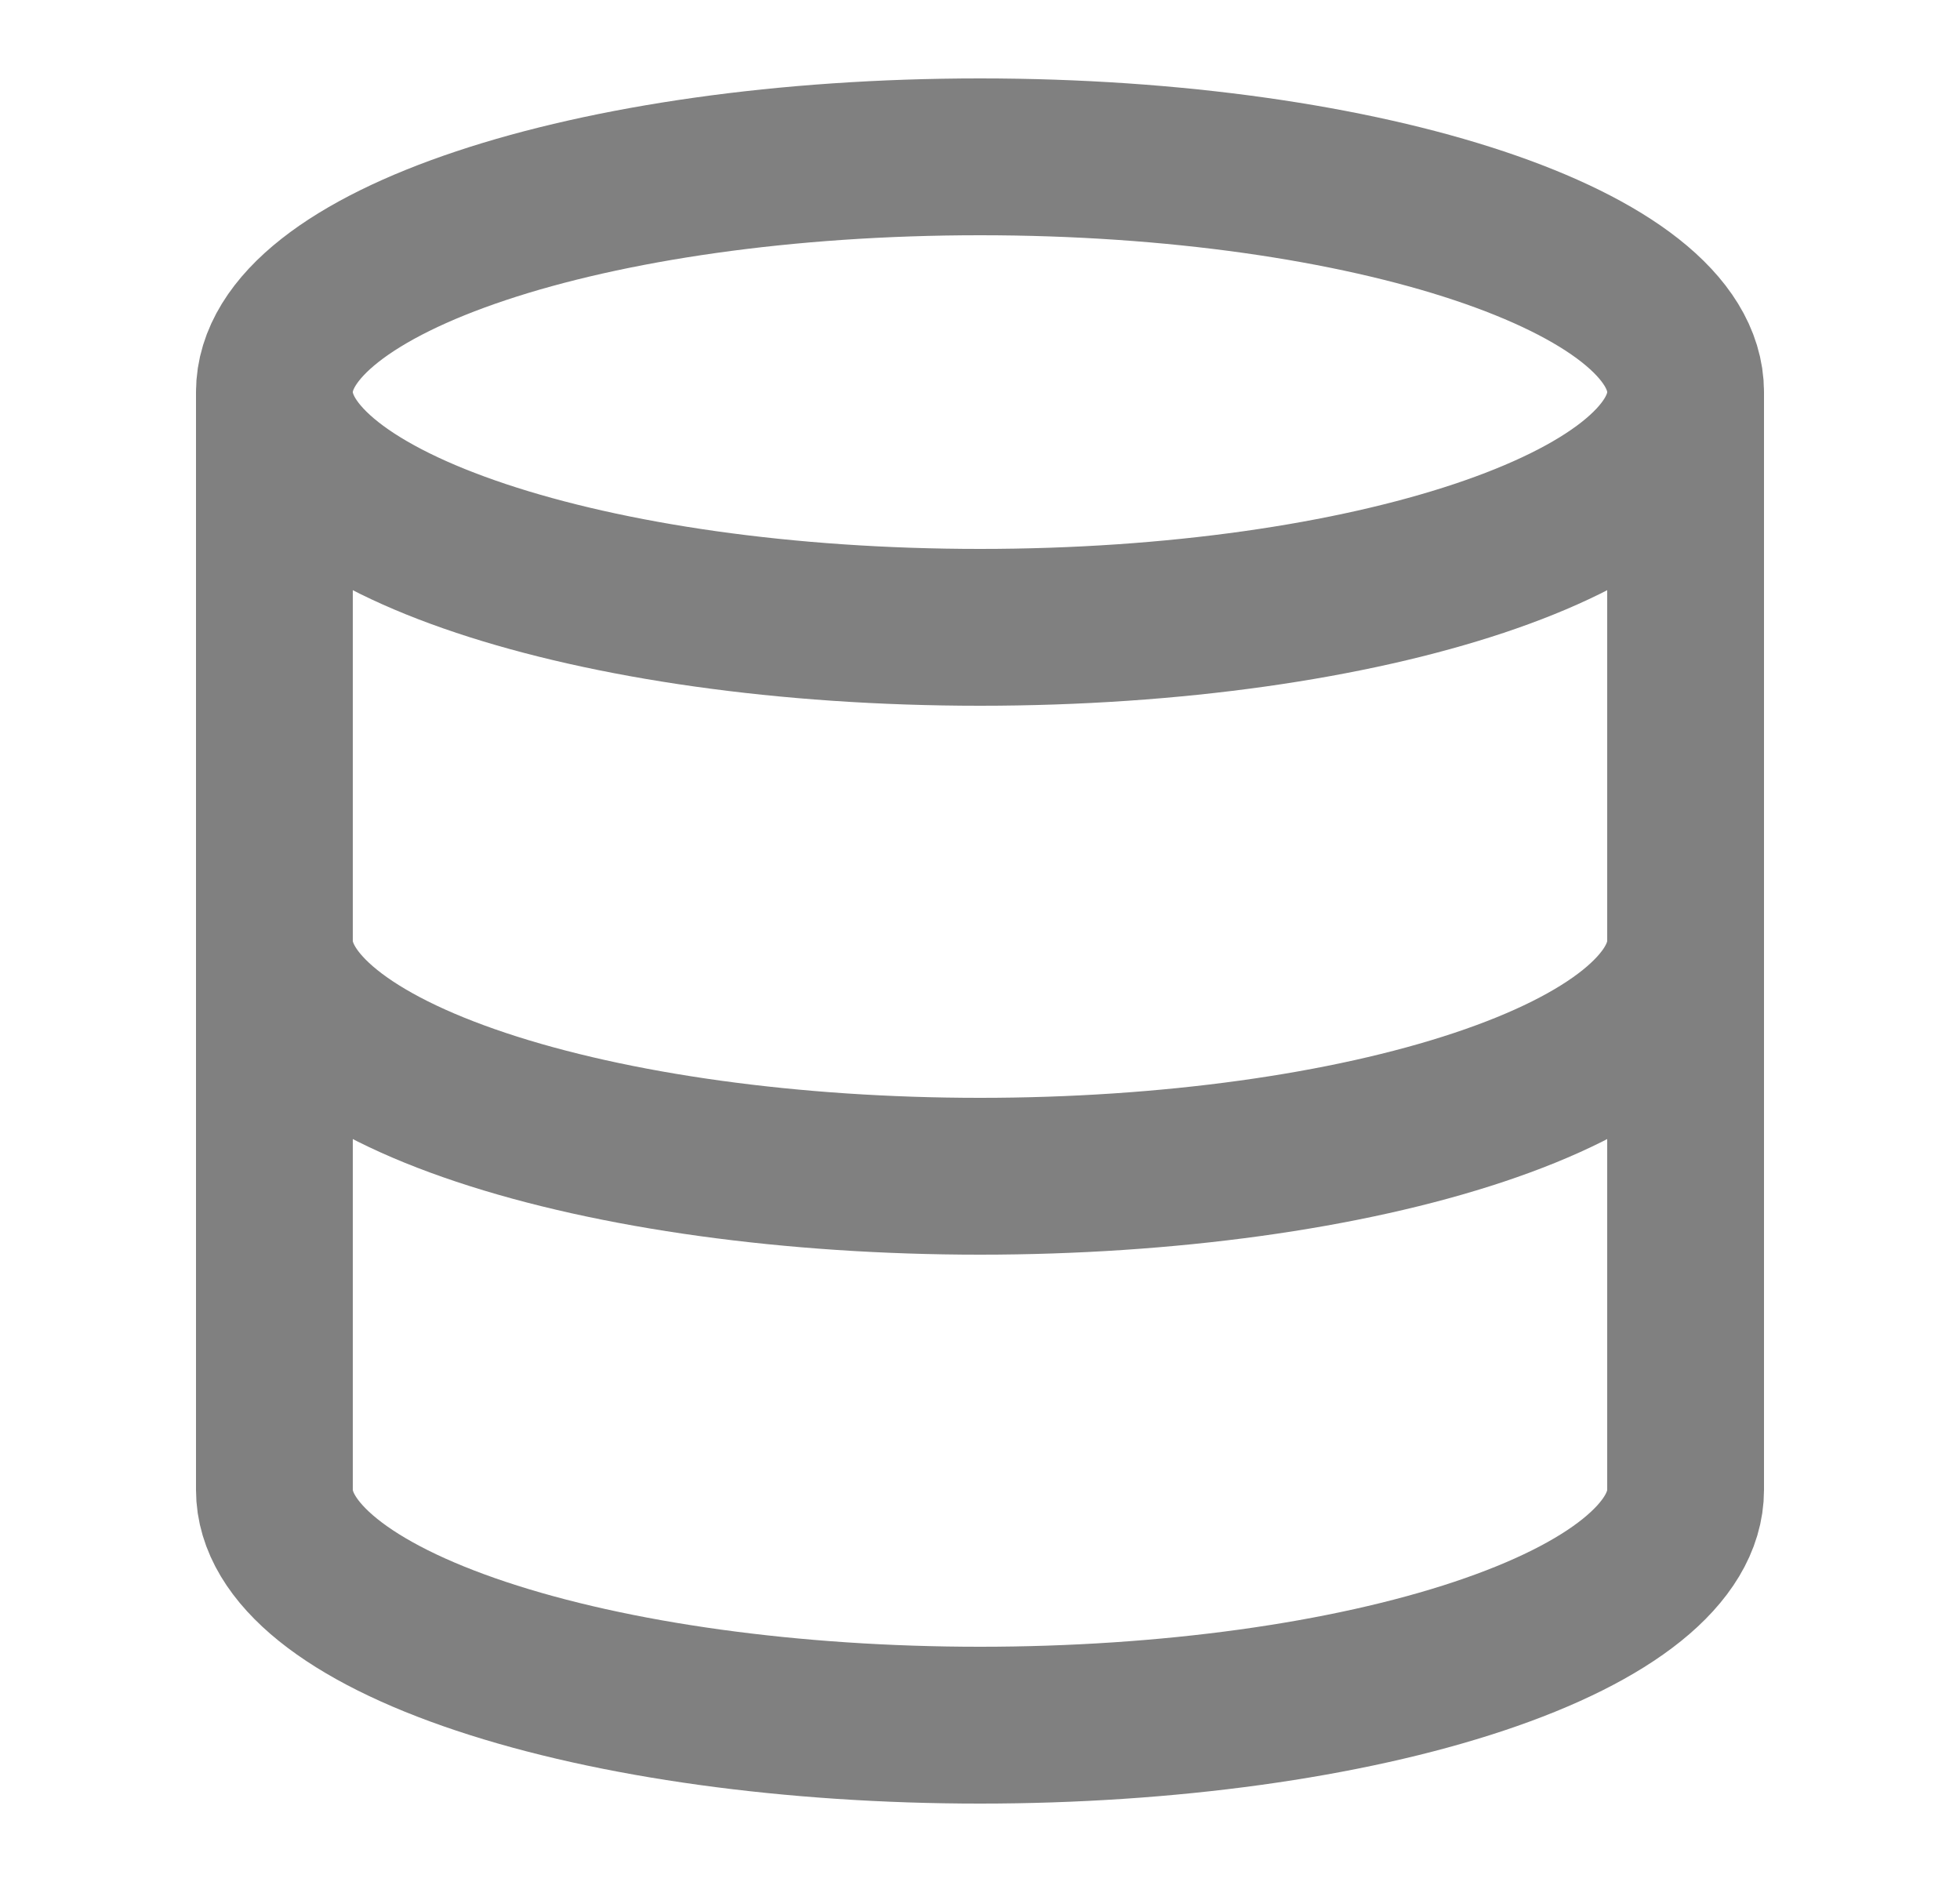
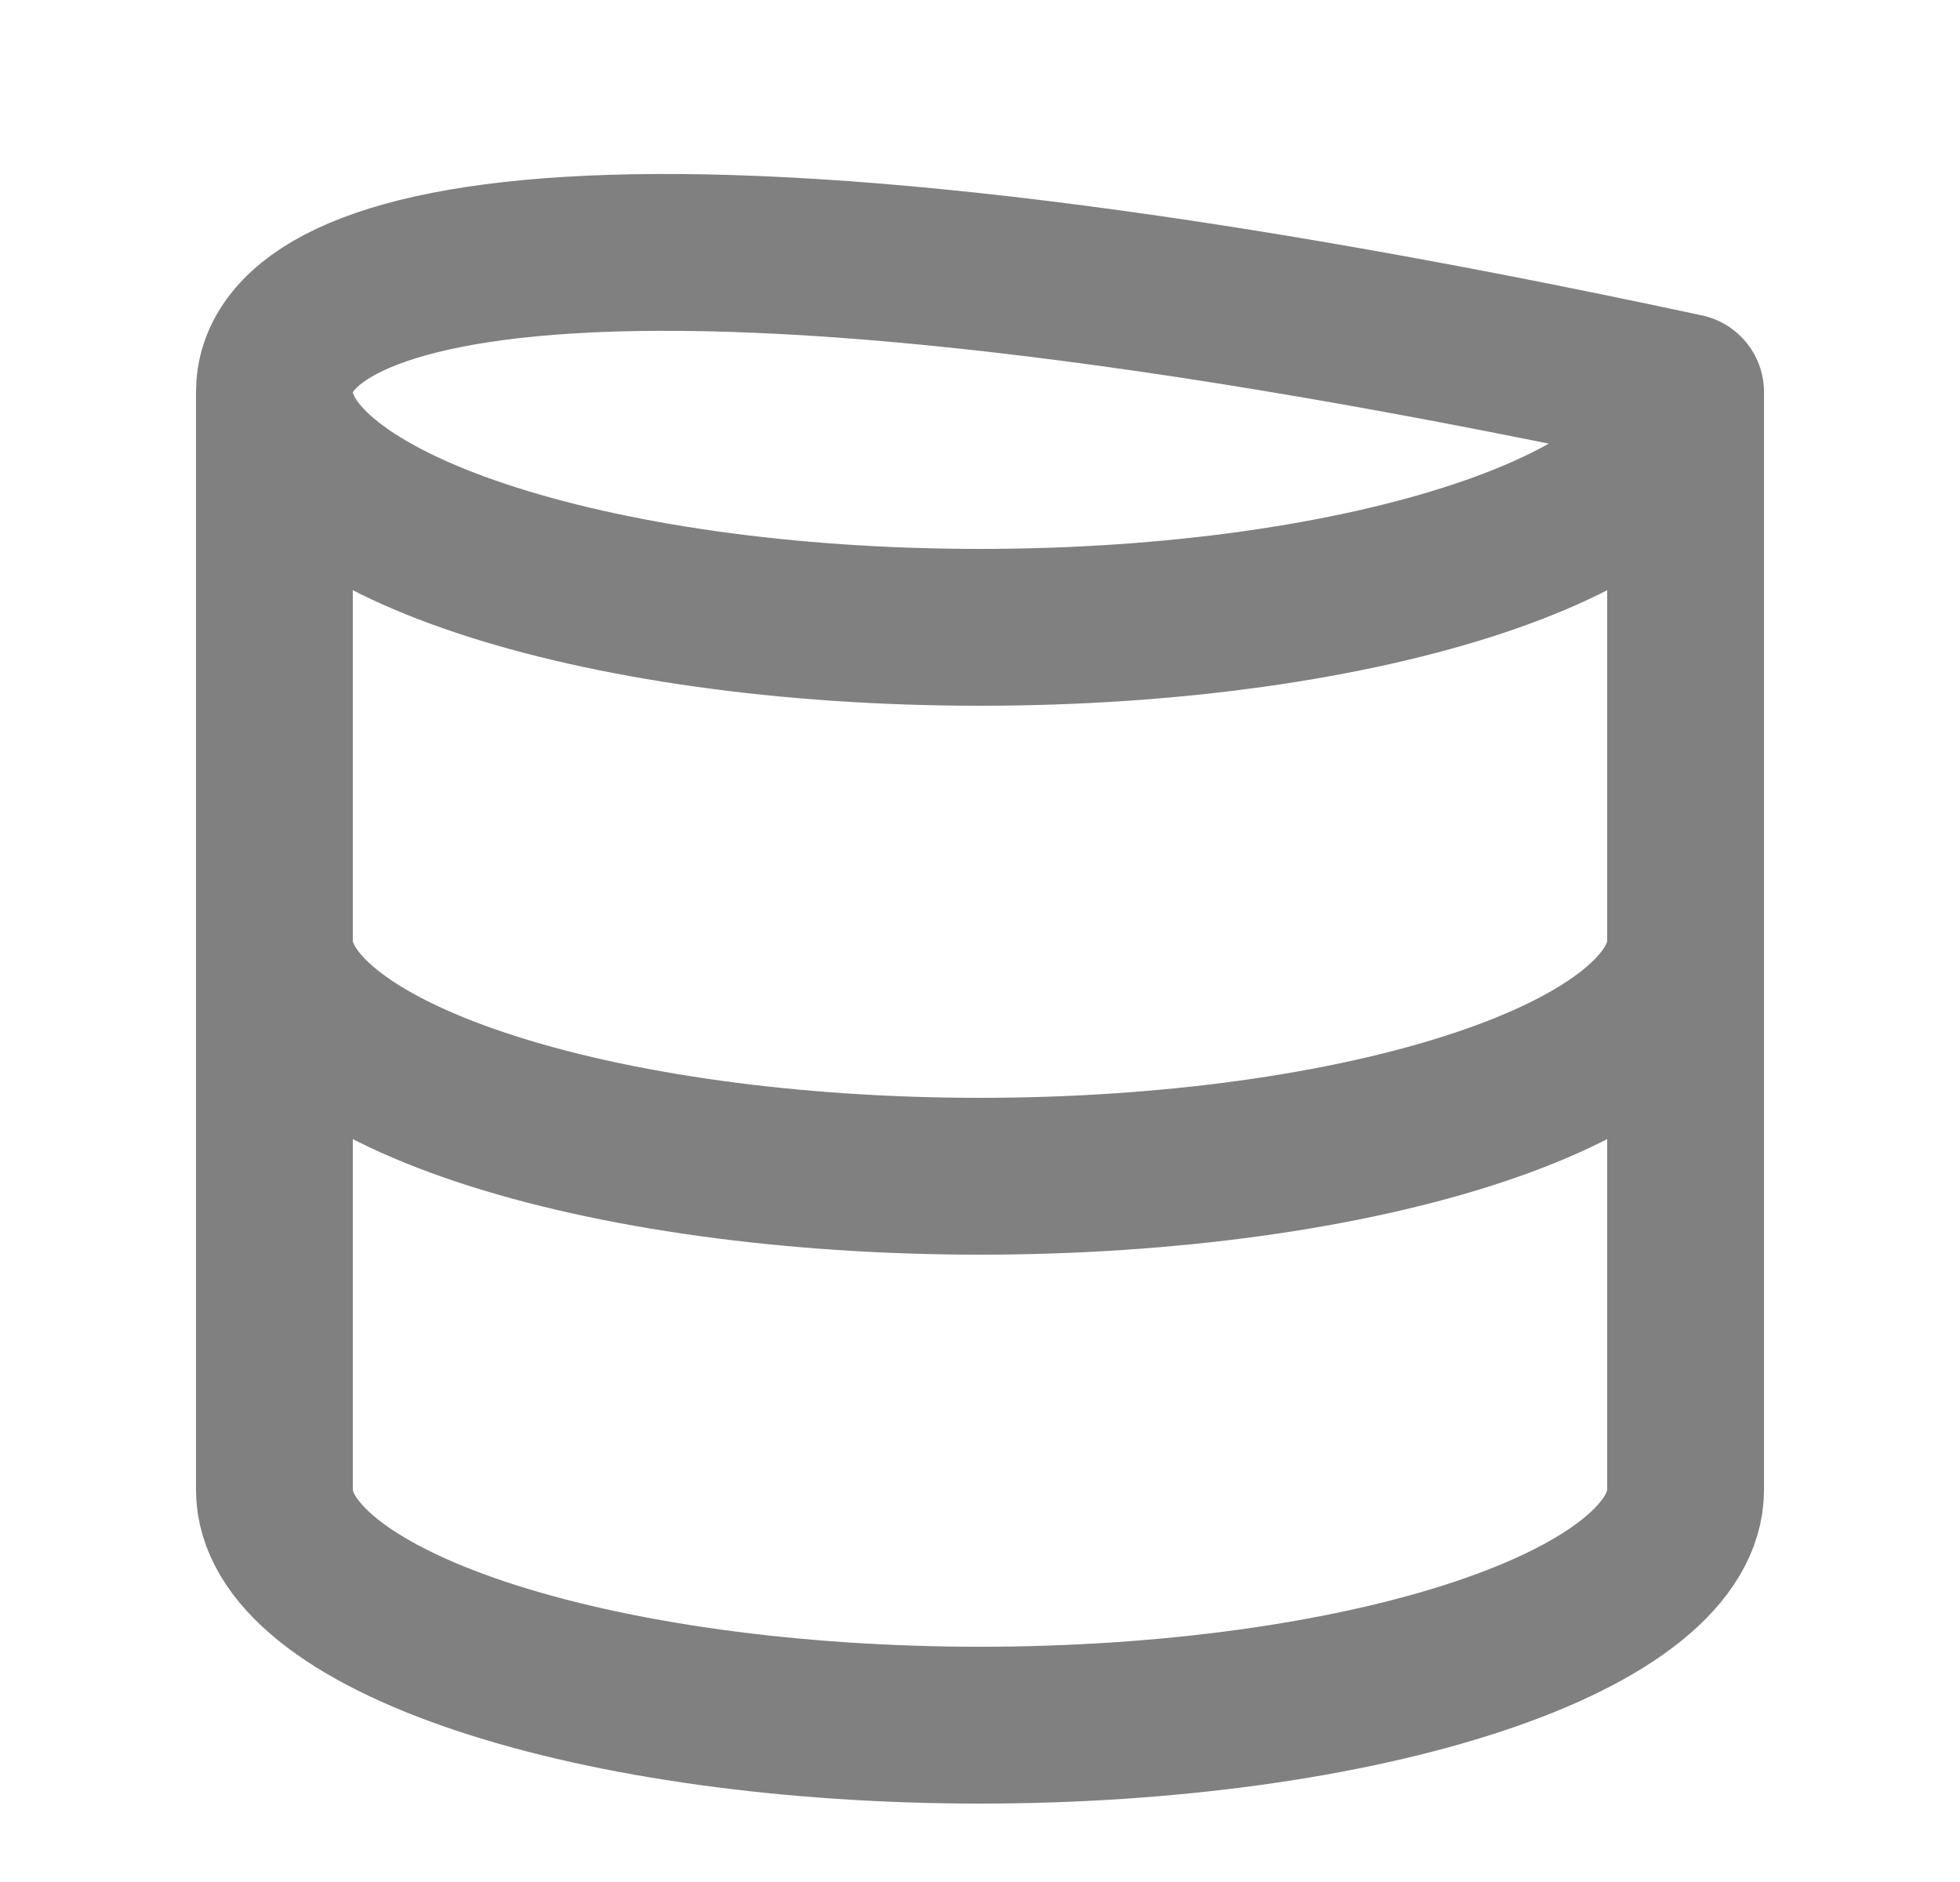
<svg xmlns="http://www.w3.org/2000/svg" width="25" height="24" viewBox="0 0 25 24" fill="none">
-   <path d="M21.5 5C21.5 6.657 17.471 8 12.5 8C7.529 8 3.5 6.657 3.5 5M21.5 5C21.5 3.343 17.471 2 12.5 2C7.529 2 3.5 3.343 3.5 5M21.5 5V19C21.5 19.796 20.552 20.559 18.864 21.121C17.176 21.684 14.887 22 12.5 22C10.113 22 7.824 21.684 6.136 21.121C4.448 20.559 3.5 19.796 3.5 19V5M3.5 12C3.5 12.796 4.448 13.559 6.136 14.121C7.824 14.684 10.113 15 12.5 15C14.887 15 17.176 14.684 18.864 14.121C20.552 13.559 21.5 12.796 21.5 12" stroke="#808080" stroke-width="2" stroke-linecap="round" stroke-linejoin="round" />
+   <path d="M21.5 5C21.5 6.657 17.471 8 12.5 8C7.529 8 3.5 6.657 3.5 5M21.5 5C7.529 2 3.5 3.343 3.5 5M21.5 5V19C21.5 19.796 20.552 20.559 18.864 21.121C17.176 21.684 14.887 22 12.5 22C10.113 22 7.824 21.684 6.136 21.121C4.448 20.559 3.5 19.796 3.5 19V5M3.5 12C3.5 12.796 4.448 13.559 6.136 14.121C7.824 14.684 10.113 15 12.5 15C14.887 15 17.176 14.684 18.864 14.121C20.552 13.559 21.5 12.796 21.5 12" stroke="#808080" stroke-width="2" stroke-linecap="round" stroke-linejoin="round" />
</svg>